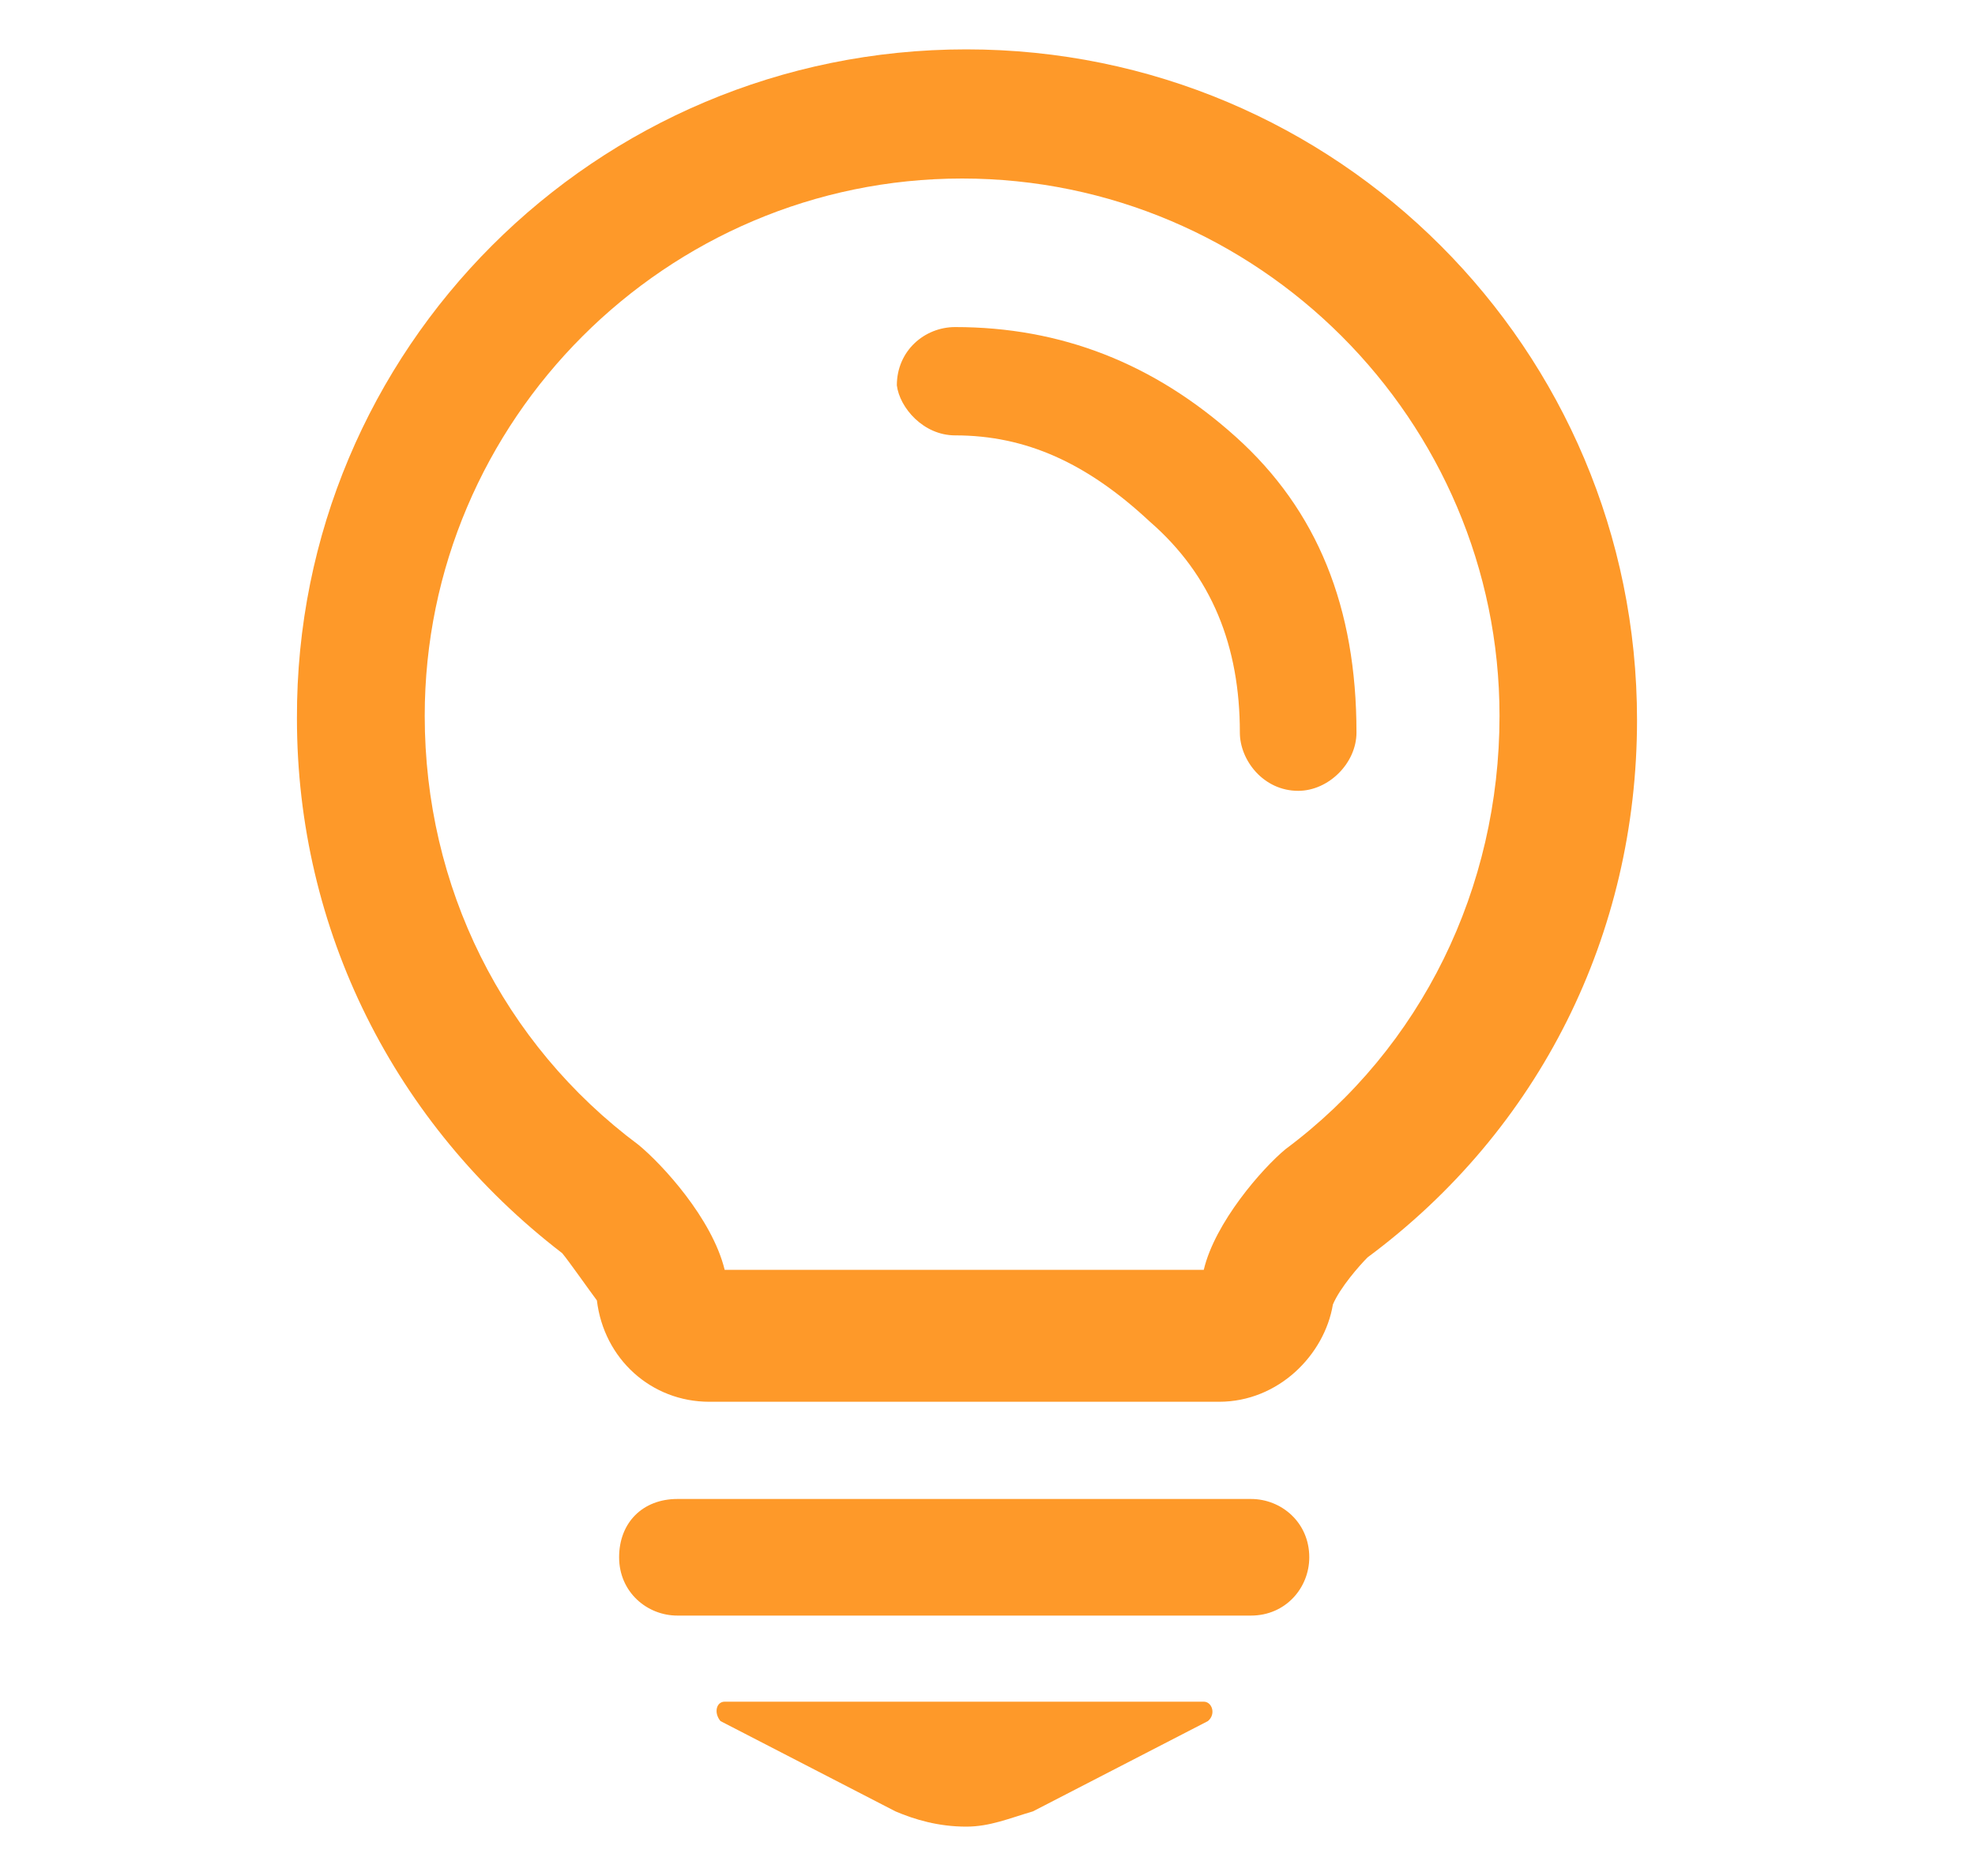
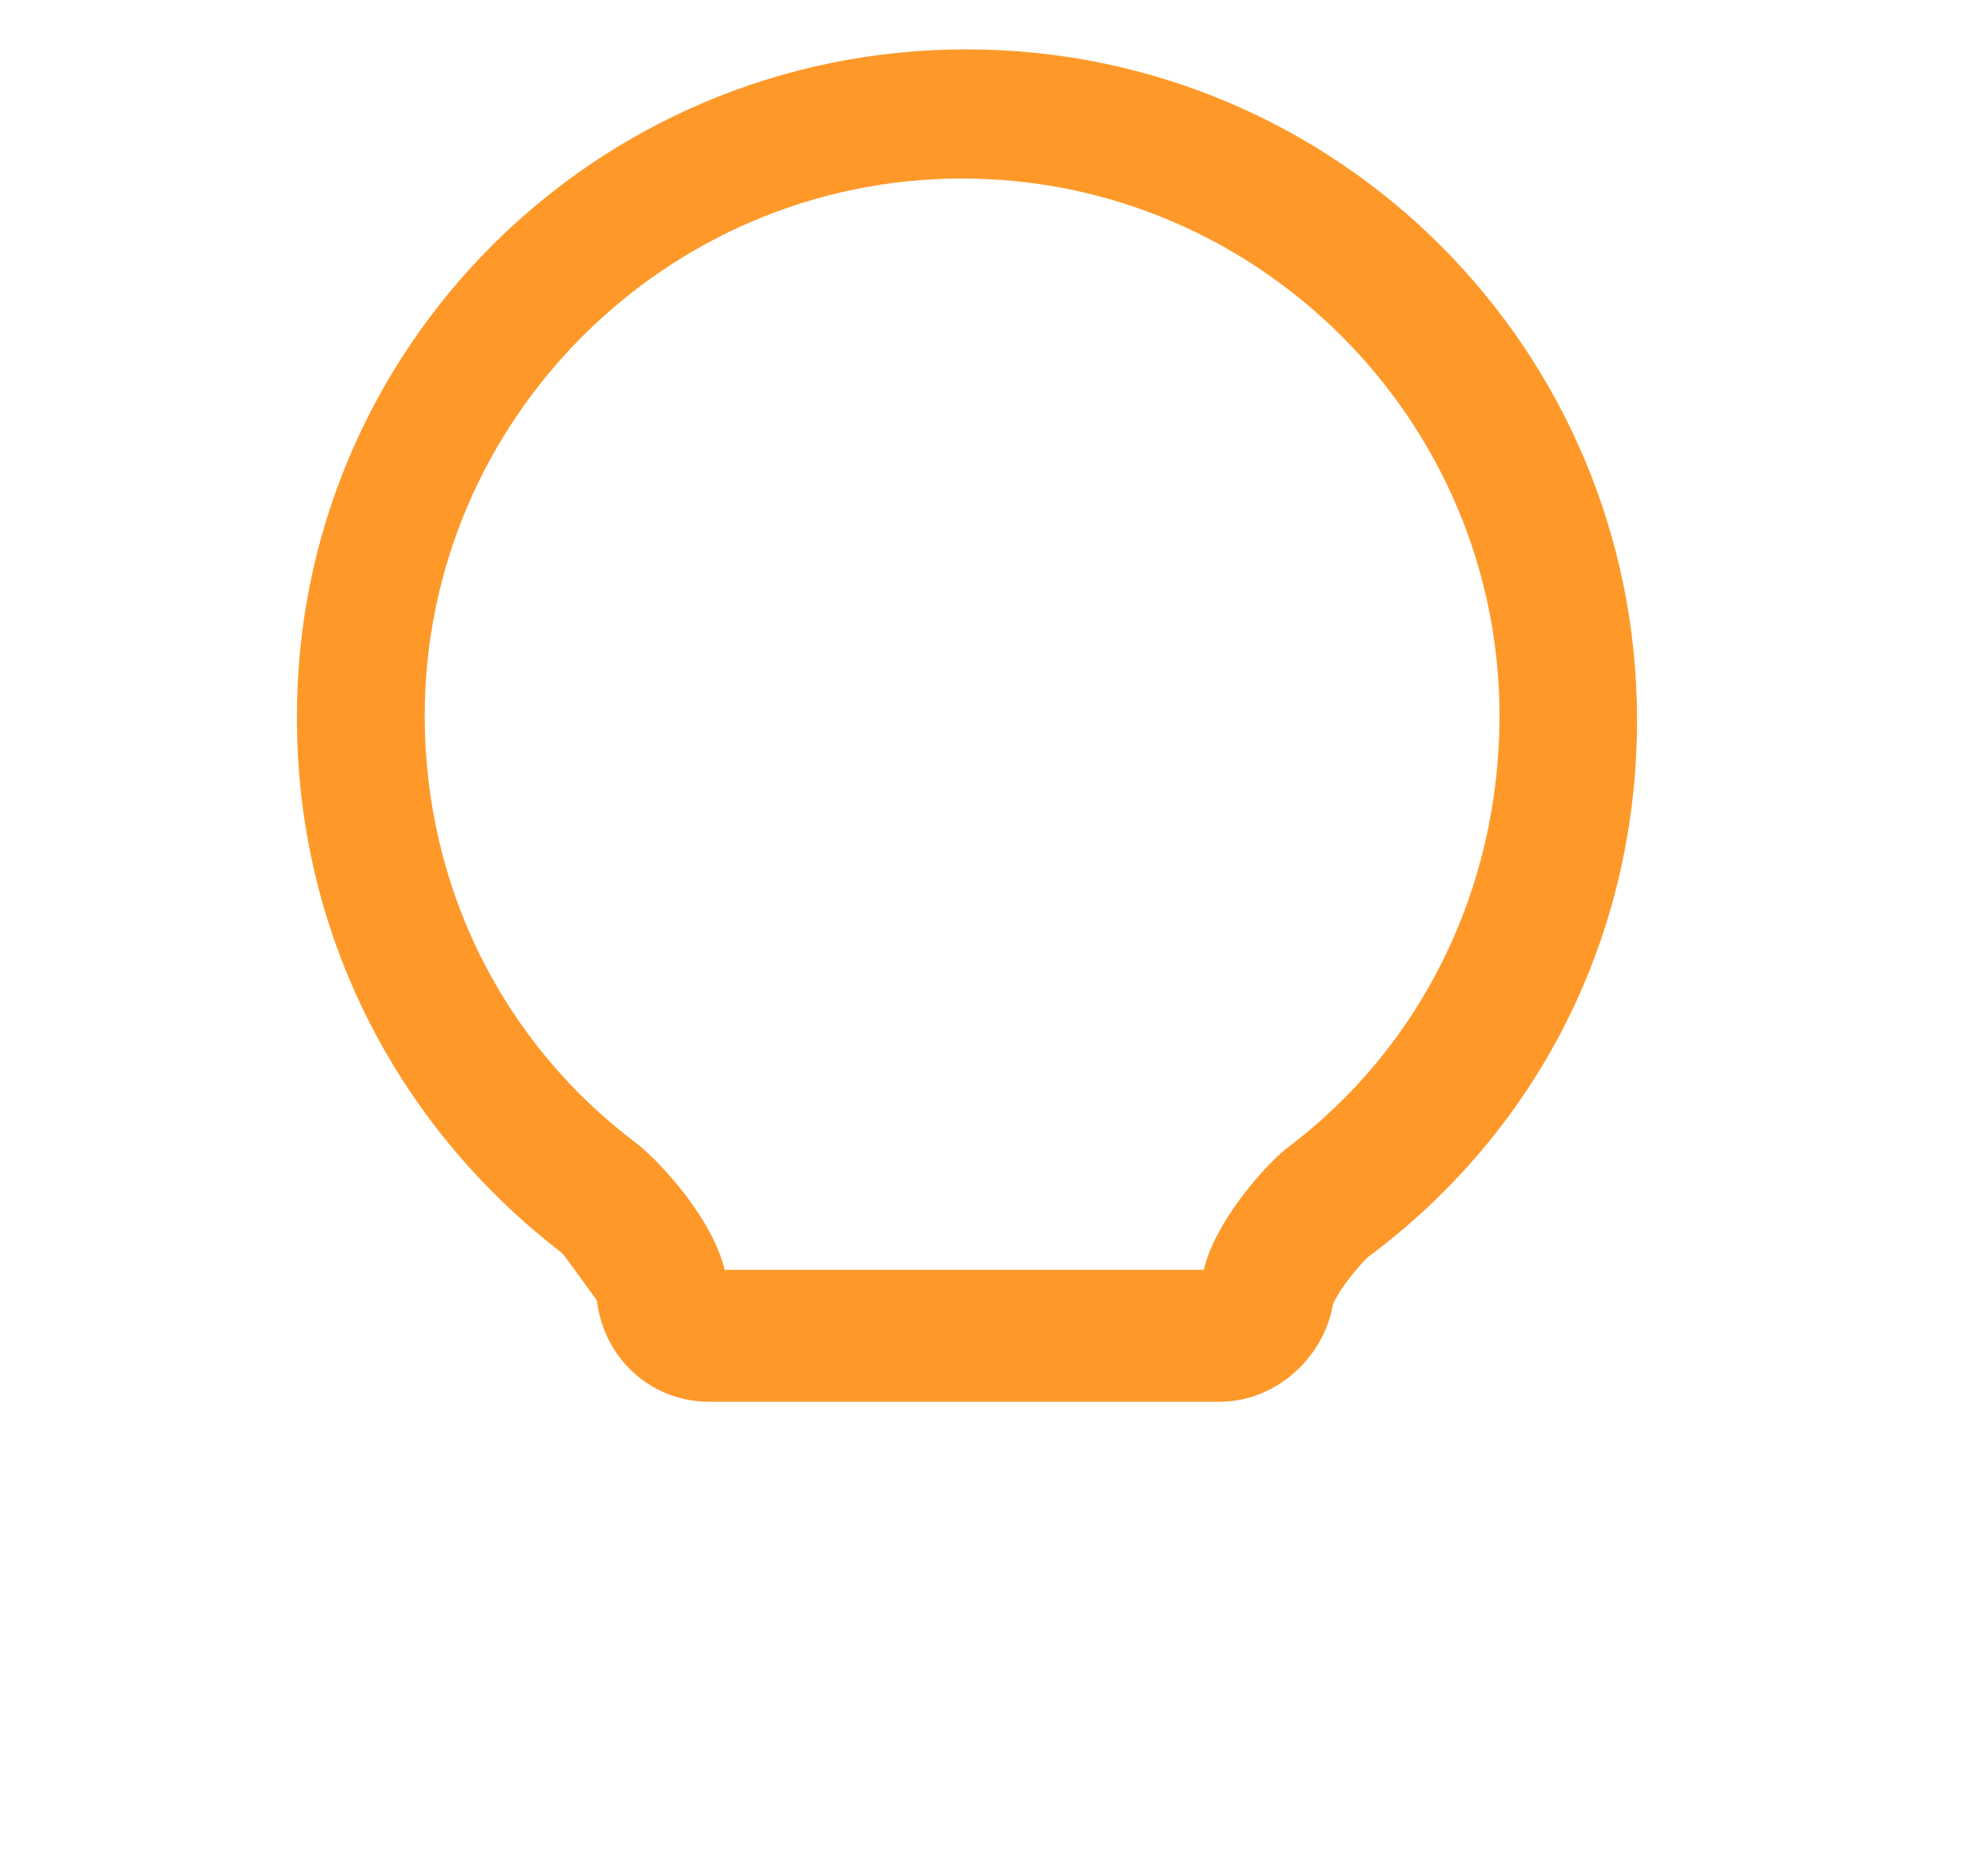
<svg xmlns="http://www.w3.org/2000/svg" width="40px" height="38px" viewBox="0 0 40 38" version="1.1">
  <title>jiejuefangan-1</title>
  <desc>Created with Sketch.</desc>
  <g id="jiejuefangan-1" stroke="none" stroke-width="1" fill="none" fill-rule="evenodd">
    <g id="jiejuefangan" transform="translate(2, 1)">
      <g id="编组-58">
-         <rect id="矩形备份-31" x="0" y="0" width="36" height="36" />
        <g id="jiejuefangan" transform="translate(4, 0)" fill="#FE9929" fill-rule="nonzero">
-           <path d="M7.72,29.363 L19.336,29.363 C19.955,29.363 20.517,29.841 20.517,30.544 C20.517,31.163 20.039,31.725 19.336,31.725 L7.72,31.725 C7.102,31.725 6.539,31.247 6.539,30.544 C6.539,29.841 7.017,29.363 7.72,29.363 M18.38,33.469 L8.677,33.469 C8.508,33.469 8.452,33.694 8.592,33.862 L12.136,35.691 C12.53,35.859 13.008,36 13.57,36 C14.048,36 14.442,35.831 14.92,35.691 L18.464,33.862 C18.633,33.722 18.548,33.469 18.38,33.469 Z M13.345,7.819 C14.78,7.819 16.017,8.381 17.283,9.562 C18.548,10.659 19.111,12.094 19.111,13.838 C19.111,14.4 19.589,15.019 20.292,15.019 C20.911,15.019 21.473,14.456 21.473,13.838 C21.473,11.306 20.686,9.338 19.027,7.847 C17.367,6.356 15.483,5.625 13.345,5.625 C12.727,5.625 12.164,6.103 12.164,6.806 C12.22,7.256 12.698,7.819 13.345,7.819" id="形状" />
          <path d="M18.689,27.394 L8.367,27.394 C7.186,27.394 6.23,26.522 6.089,25.341 C5.92,25.116 5.527,24.553 5.386,24.384 C1.983,21.769 0.014,17.831 0.014,13.556 C-0.014,6.075 6.061,0 13.57,0 C21.08,0 27.155,6.075 27.155,13.584 C27.155,17.916 25.186,21.881 21.698,24.469 C21.53,24.637 21.136,25.087 20.995,25.425 C20.827,26.438 19.898,27.394 18.689,27.394 Z M8.677,24.722 L18.38,24.722 C18.605,23.766 19.561,22.669 20.039,22.275 C22.795,20.222 24.37,16.988 24.37,13.5 C24.37,7.509 19.477,2.616 13.486,2.616 C7.495,2.616 2.602,7.509 2.602,13.5 C2.602,16.959 4.177,20.137 6.933,22.191 C7.411,22.584 8.423,23.681 8.677,24.722 Z" id="形状" />
        </g>
      </g>
    </g>
  </g>
</svg>